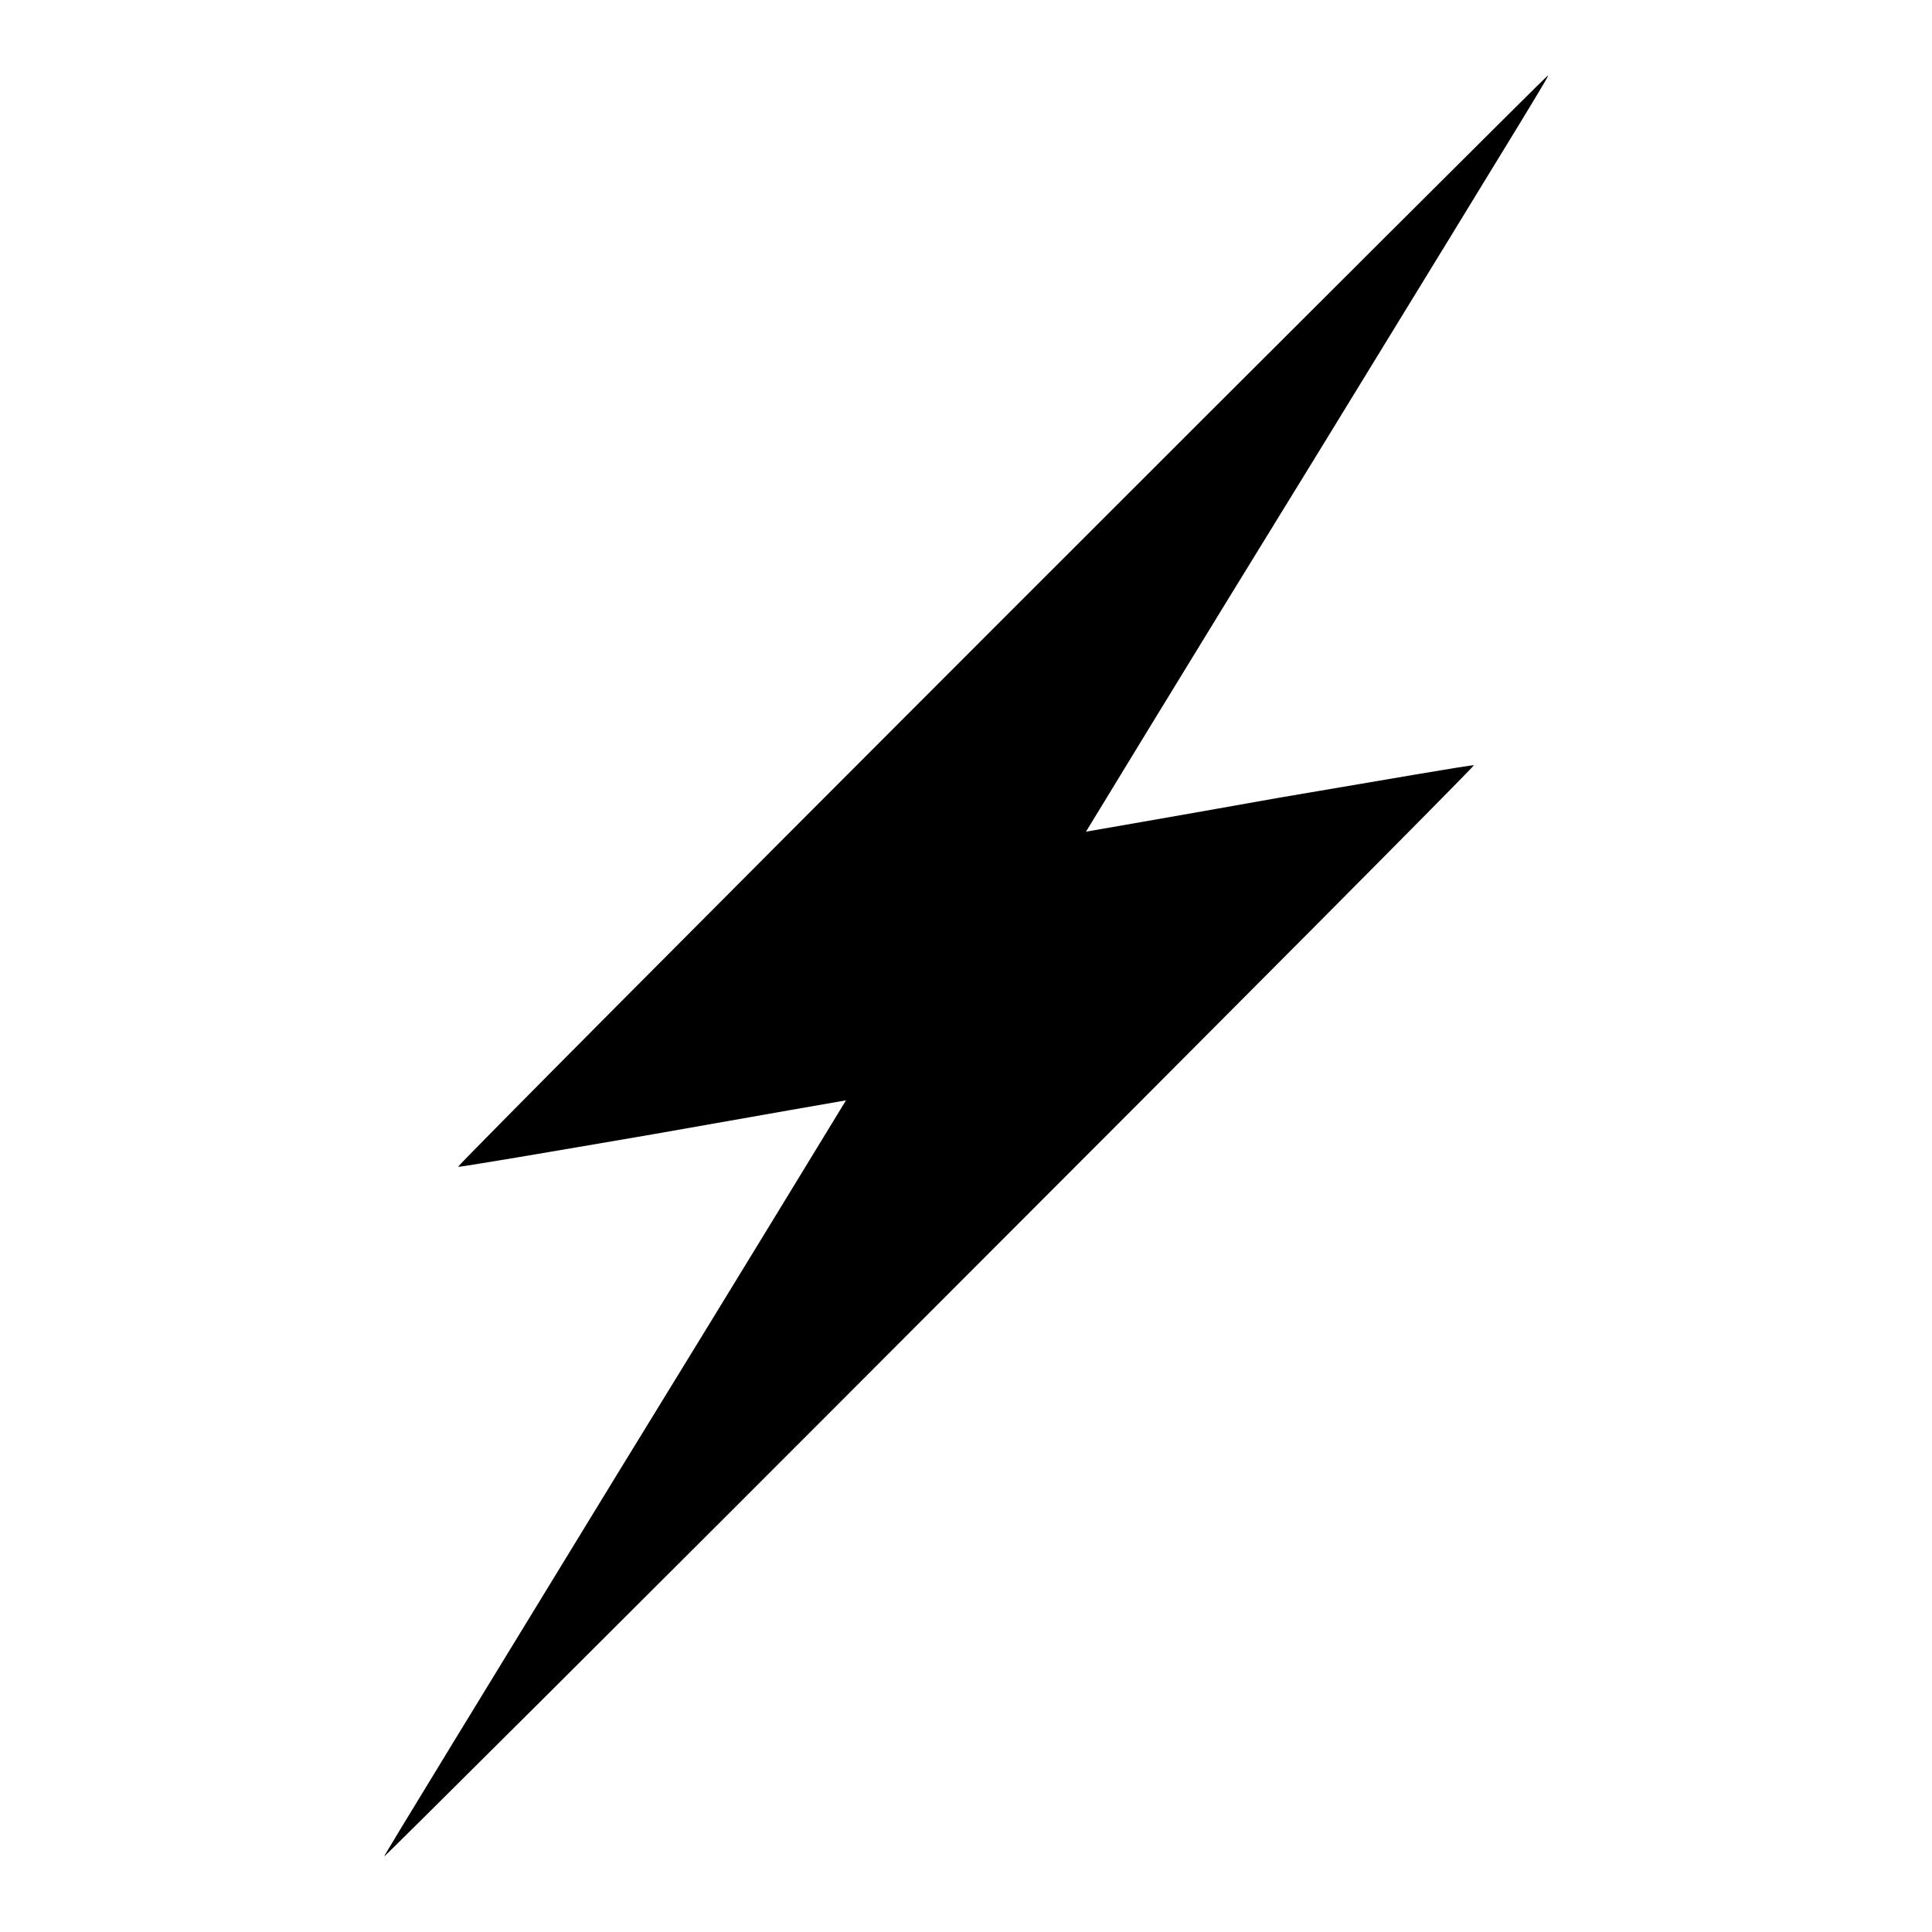
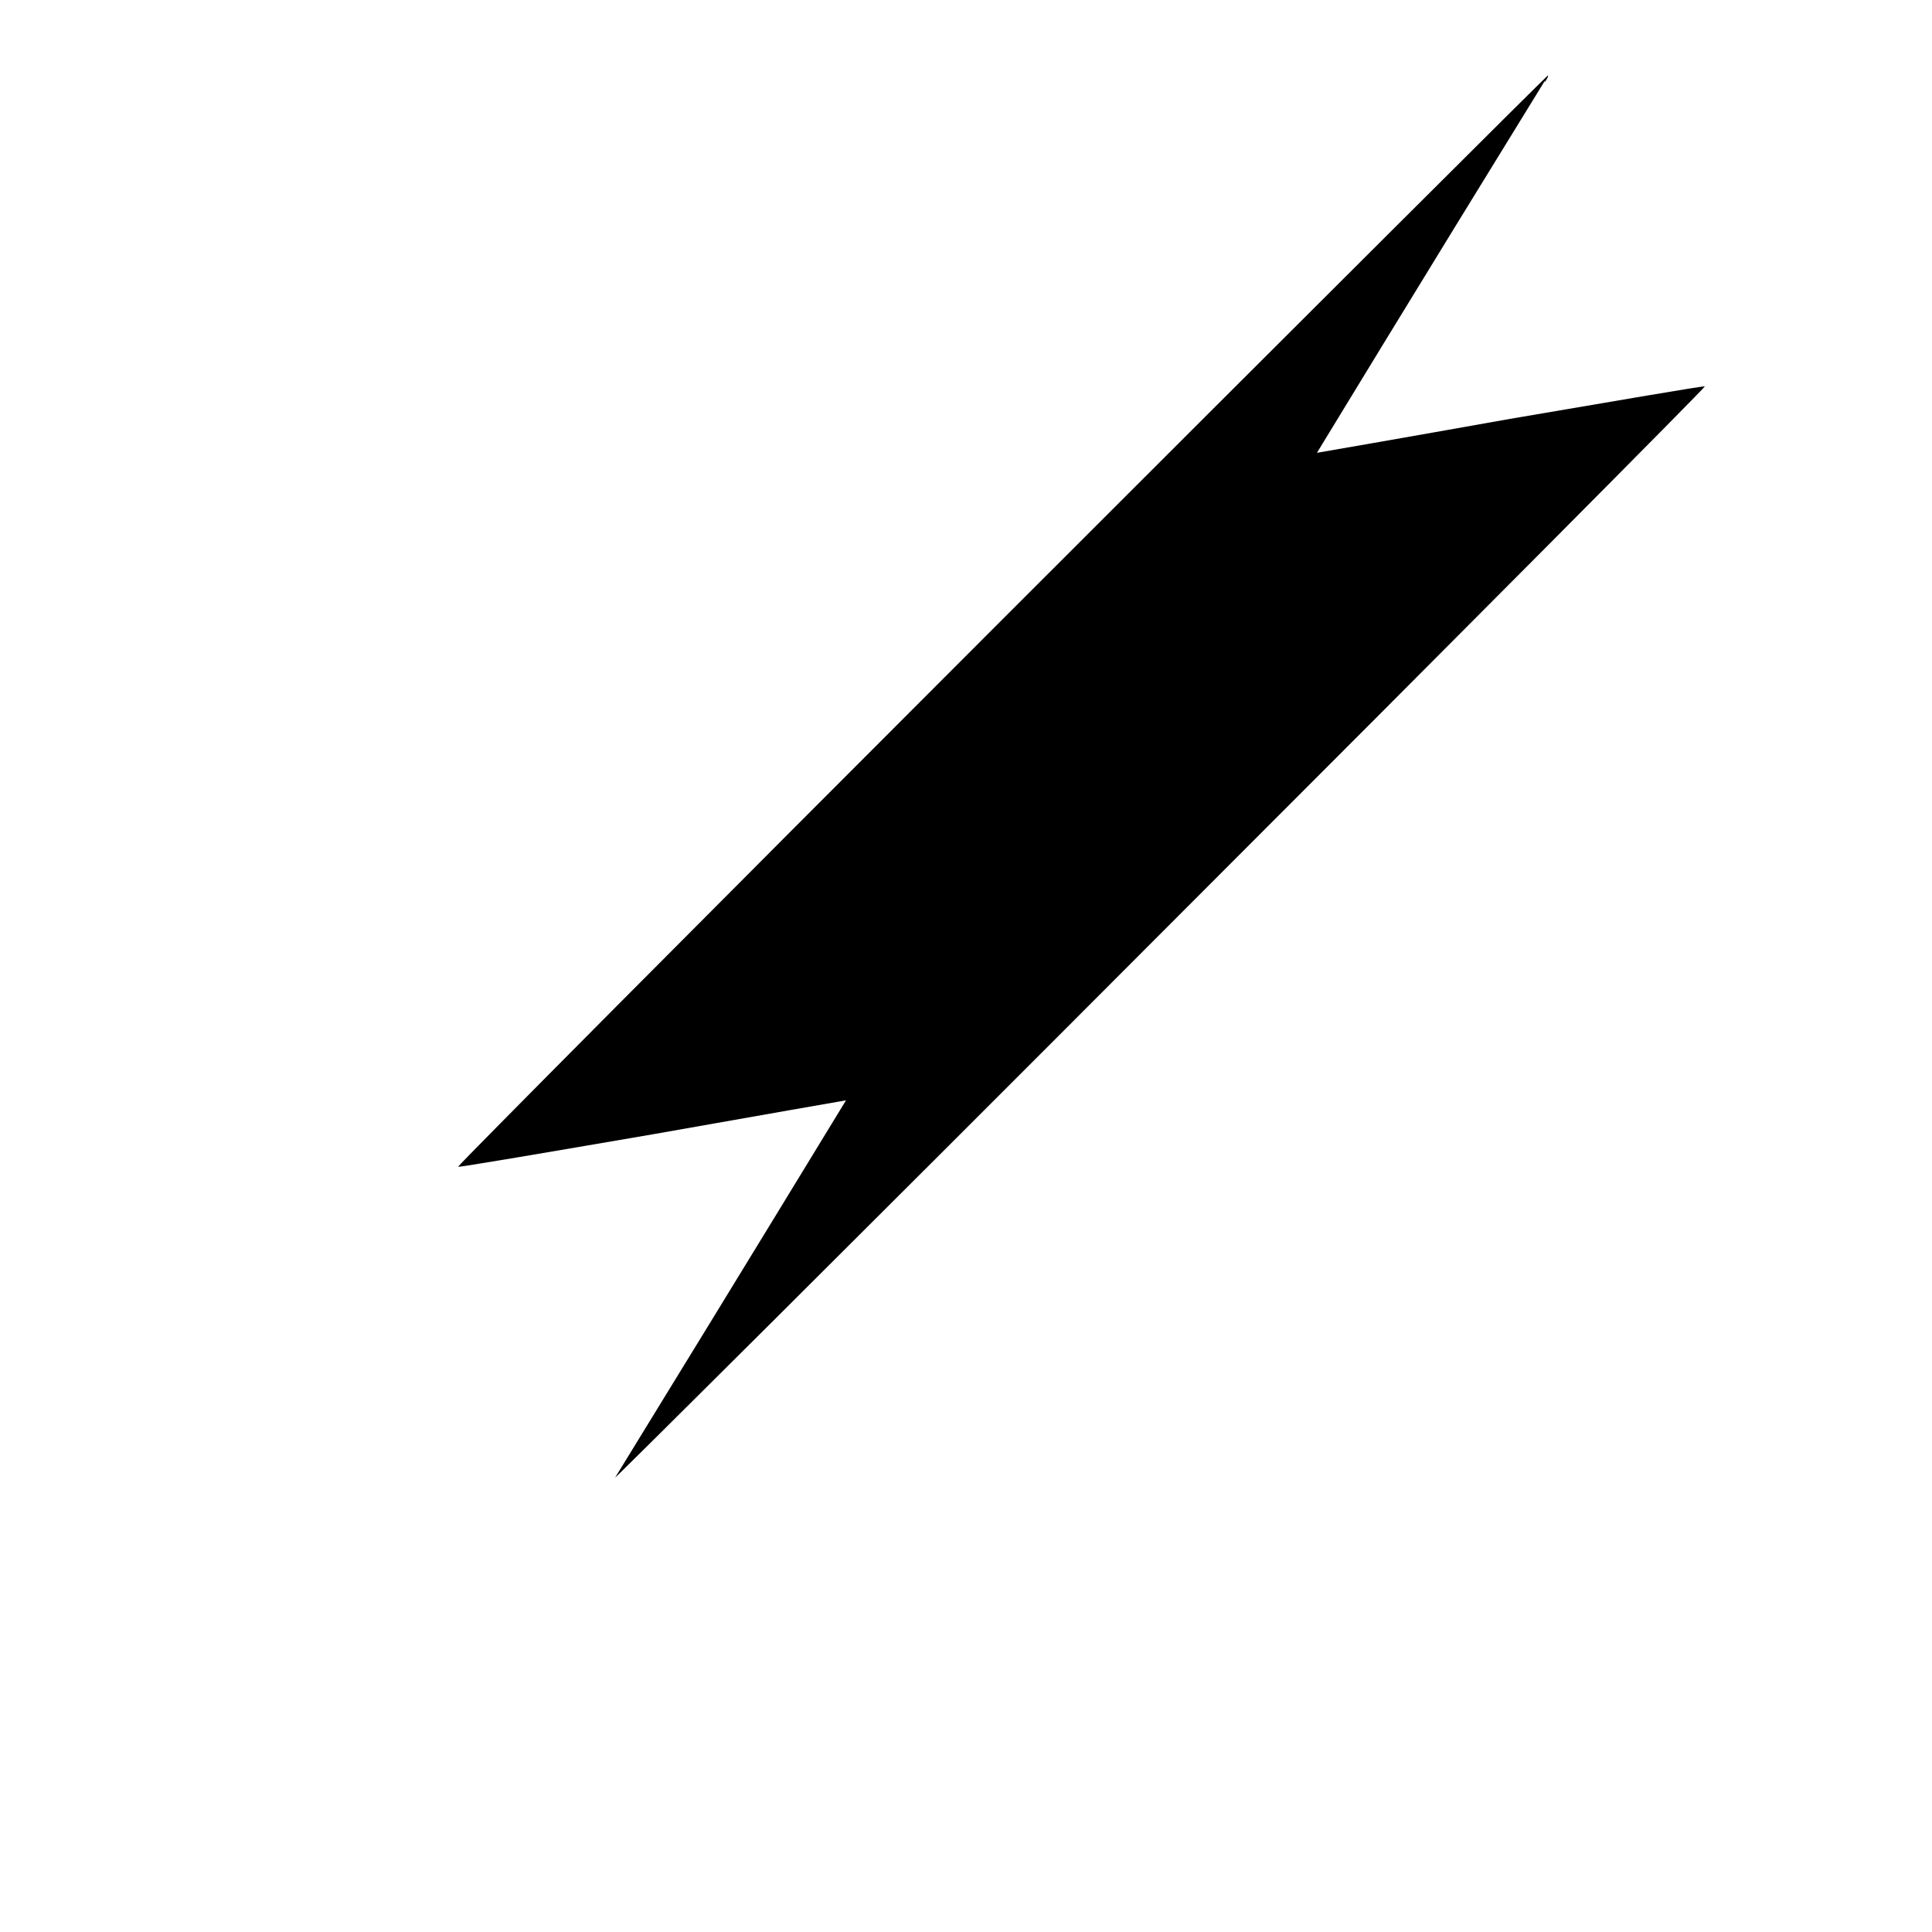
<svg xmlns="http://www.w3.org/2000/svg" version="1.1" x="0px" y="0px" viewBox="0 0 256 256" enable-background="new 0 0 256 256" xml:space="preserve">
  <g>
    <g>
      <g>
-         <path fill="#000000" d="M132.7,82.2c-39.7,39.7-72.1,72.3-72,72.4c0.1,0.1,11.8-1.9,25.8-4.3c14.1-2.5,25.6-4.5,25.6-4.5c0,0-13.7,22.5-30.6,50c-16.8,27.5-30.6,50-30.6,50.2c0,0.1,32.6-32.3,72.3-72.1c39.8-39.8,72.2-72.4,72.1-72.5c-0.1-0.1-11.7,1.9-25.8,4.3c-14,2.5-25.6,4.5-25.6,4.5c0,0,13.5-22.2,30.2-49.3C204.5,11.3,205.3,10,205.1,10C205,10,172.4,42.5,132.7,82.2z" />
+         <path fill="#000000" d="M132.7,82.2c-39.7,39.7-72.1,72.3-72,72.4c0.1,0.1,11.8-1.9,25.8-4.3c14.1-2.5,25.6-4.5,25.6-4.5c0,0-13.7,22.5-30.6,50c0,0.1,32.6-32.3,72.3-72.1c39.8-39.8,72.2-72.4,72.1-72.5c-0.1-0.1-11.7,1.9-25.8,4.3c-14,2.5-25.6,4.5-25.6,4.5c0,0,13.5-22.2,30.2-49.3C204.5,11.3,205.3,10,205.1,10C205,10,172.4,42.5,132.7,82.2z" />
      </g>
    </g>
  </g>
</svg>